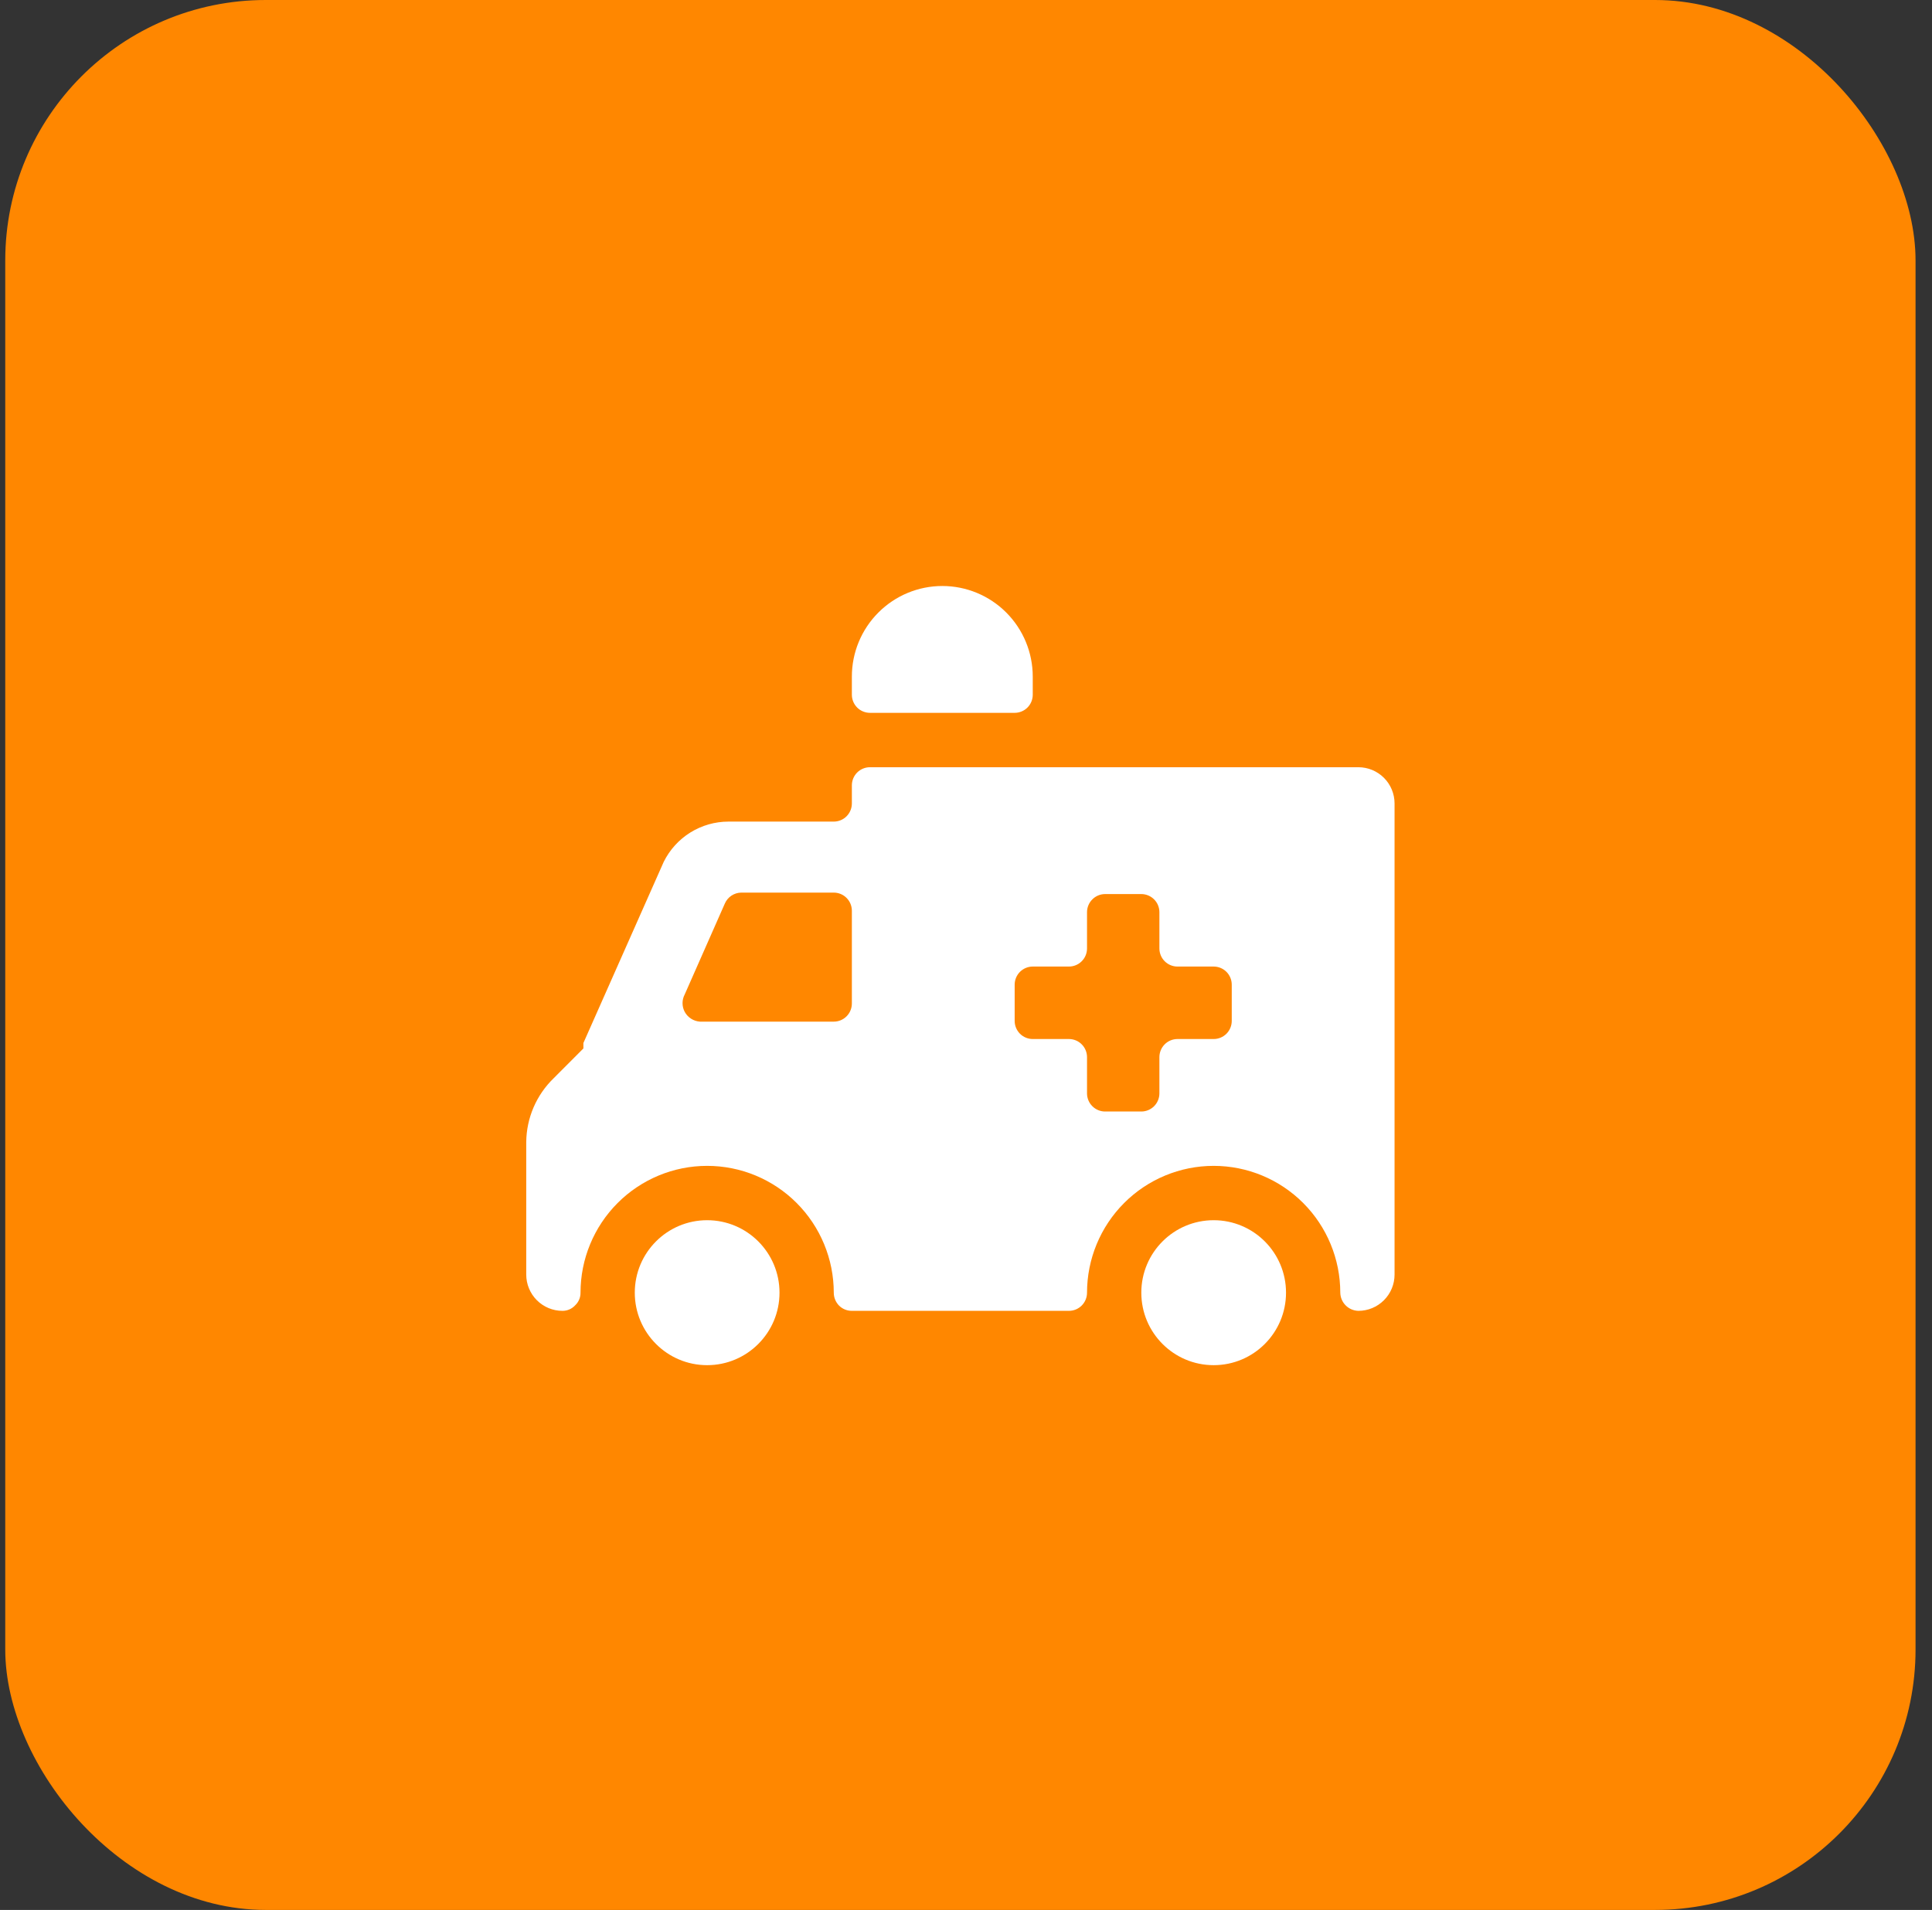
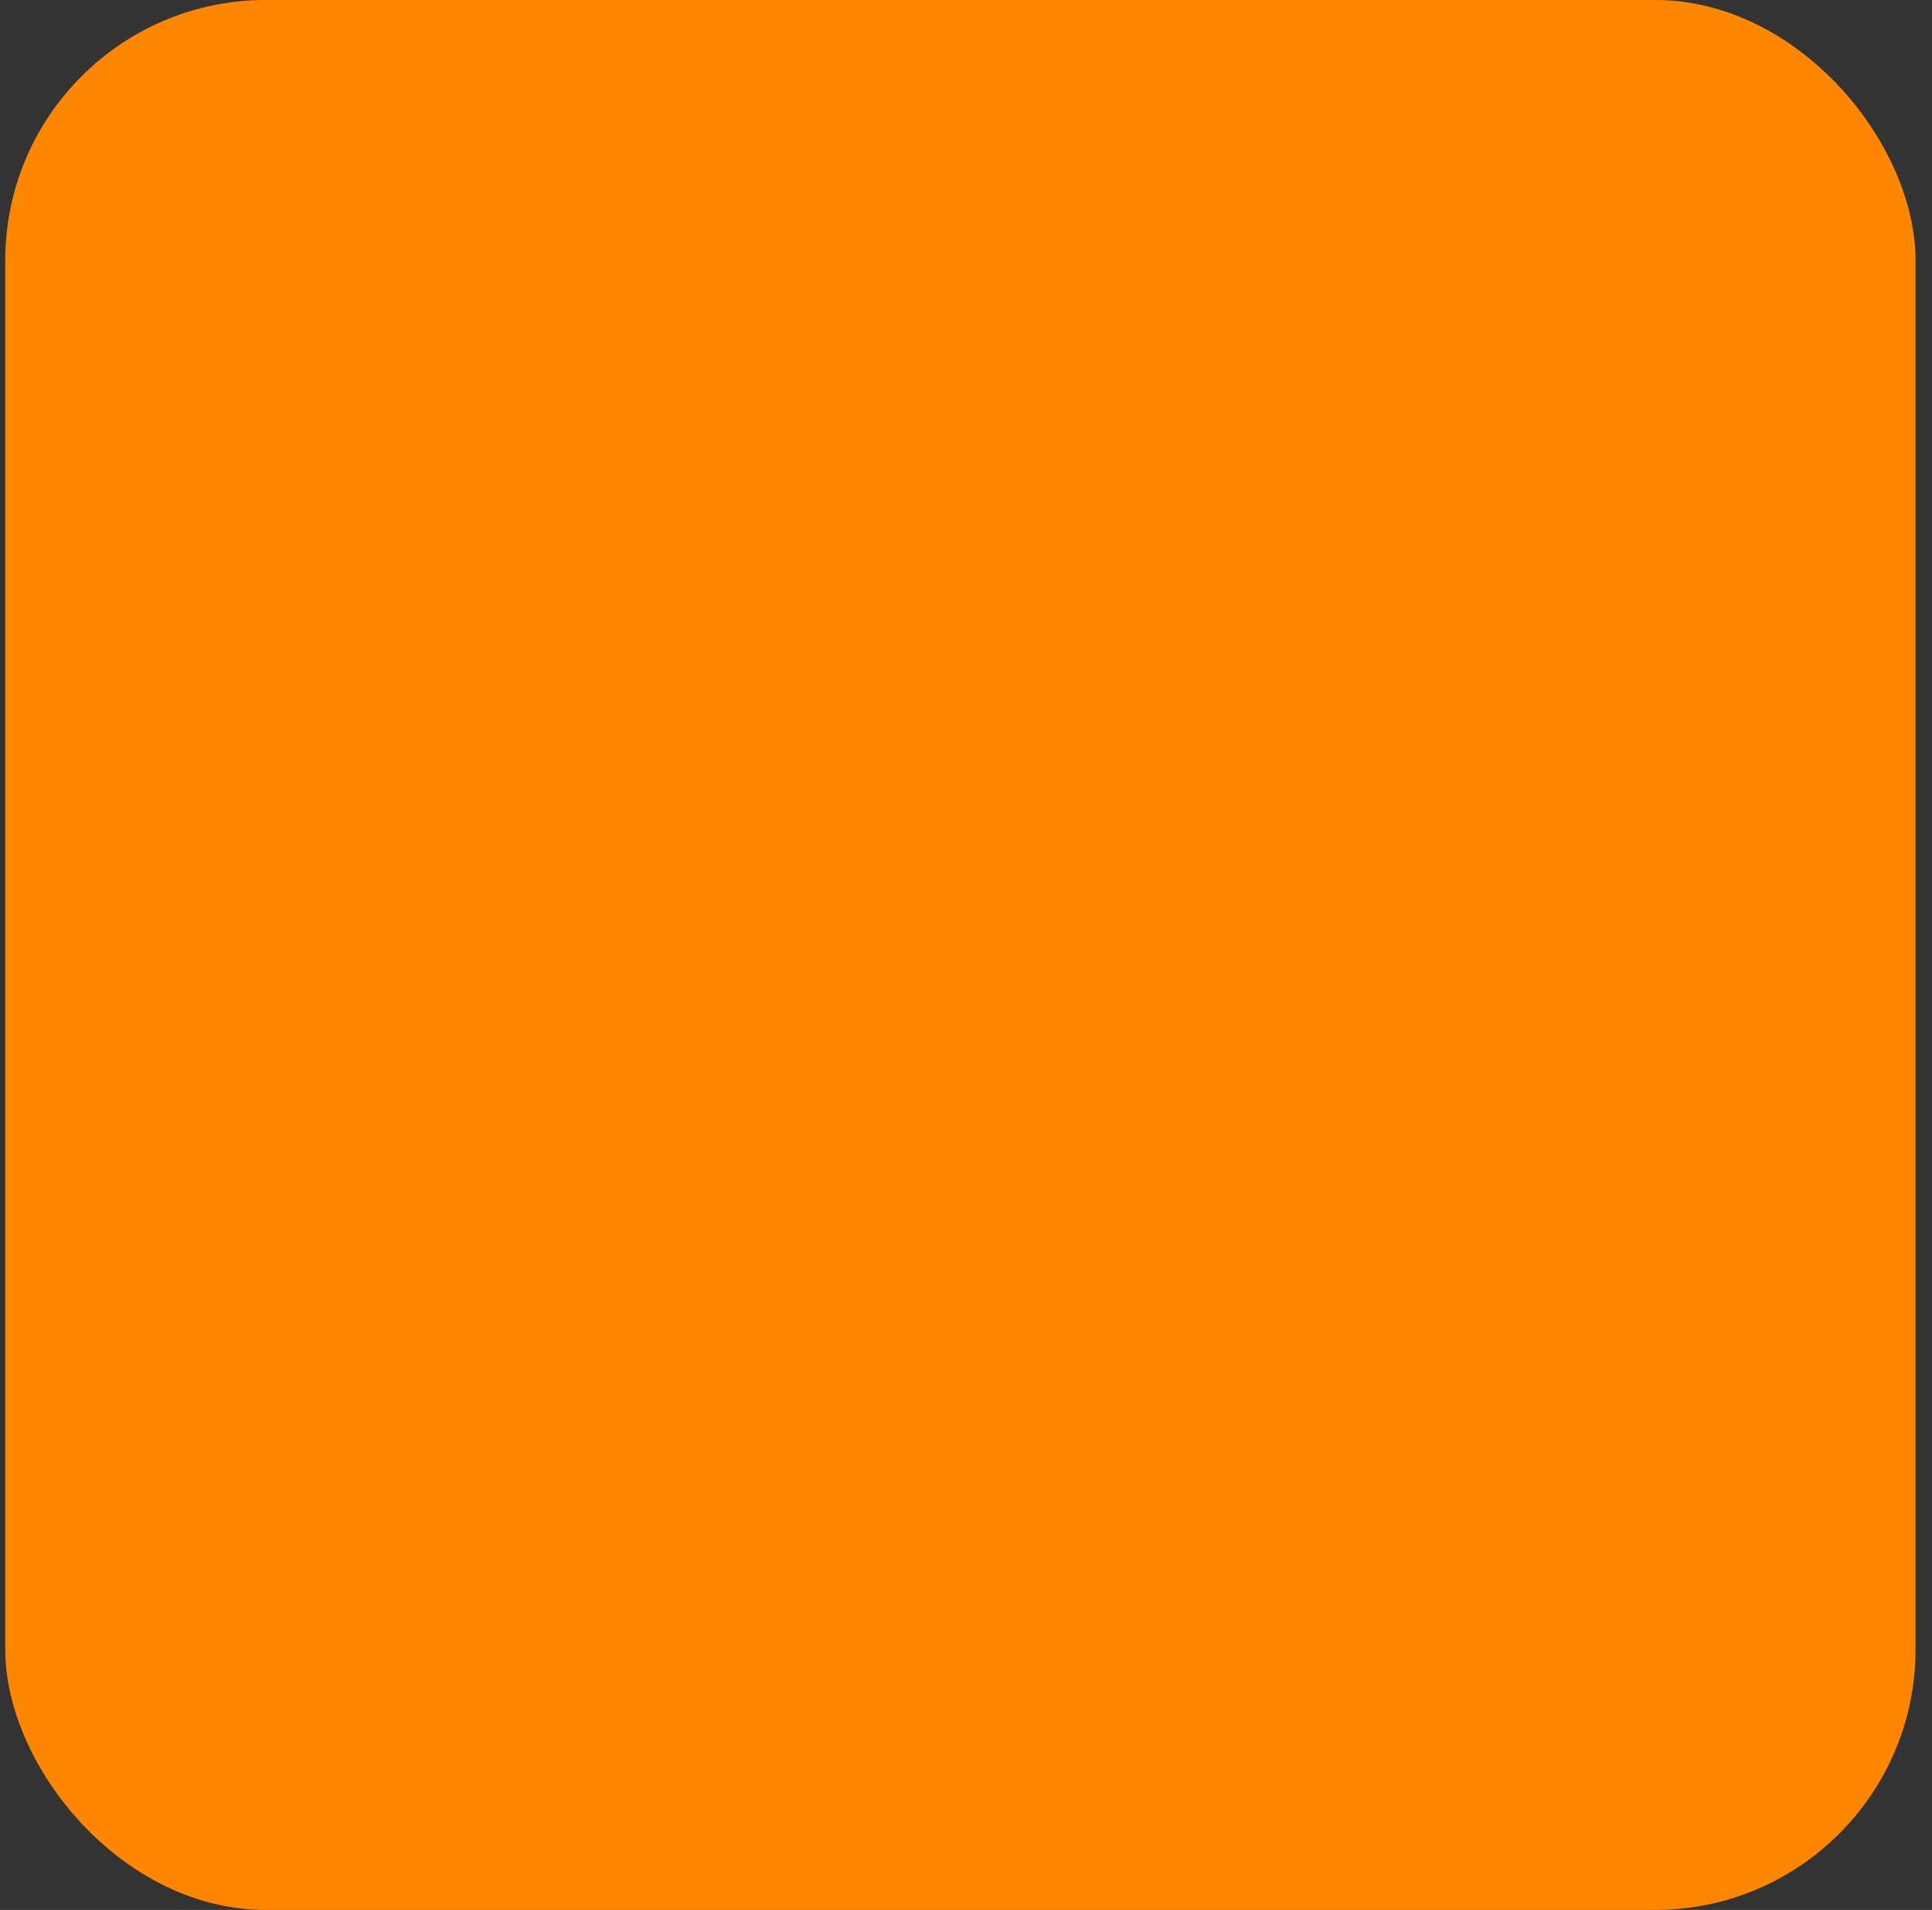
<svg xmlns="http://www.w3.org/2000/svg" width="89" height="88" viewBox="0 0 89 88" fill="none">
  <rect x="0" y="0" width="89" height="88" fill="#333333" stroke="none" />
  <rect x="0.242" width="88" height="88" rx="12" fill="#FF8700" />
-   <path d="M40.075 32.844H46.742C46.963 32.844 47.175 32.756 47.331 32.6C47.488 32.443 47.575 32.231 47.575 32.009V31.174C47.575 30.067 47.136 29.006 46.355 28.223C45.574 27.44 44.514 27 43.409 27C42.304 27 41.244 27.44 40.463 28.223C39.681 29.006 39.242 30.067 39.242 31.174V32.009C39.242 32.231 39.33 32.443 39.486 32.6C39.642 32.756 39.855 32.844 40.075 32.844Z" fill="white" />
-   <path d="M32.575 62.9C34.416 62.9 35.909 61.405 35.909 59.56C35.909 57.716 34.416 56.221 32.575 56.221C30.735 56.221 29.242 57.716 29.242 59.56C29.242 61.405 30.735 62.9 32.575 62.9Z" fill="white" />
-   <path d="M62.575 35.35H40.075C39.855 35.35 39.642 35.438 39.486 35.594C39.33 35.751 39.242 35.963 39.242 36.185V37.02C39.242 37.241 39.154 37.453 38.998 37.61C38.842 37.767 38.63 37.855 38.409 37.855H33.559C32.939 37.855 32.331 38.029 31.804 38.356C31.277 38.683 30.852 39.152 30.576 39.708L26.875 48.057C26.875 48.14 26.875 48.224 26.875 48.307L25.509 49.676C25.114 50.058 24.798 50.514 24.581 51.018C24.363 51.523 24.248 52.066 24.242 52.615V58.727C24.242 59.169 24.418 59.594 24.73 59.907C25.043 60.221 25.467 60.397 25.909 60.397C26.018 60.398 26.127 60.376 26.227 60.333C26.327 60.29 26.418 60.226 26.492 60.146C26.572 60.071 26.636 59.981 26.679 59.88C26.722 59.78 26.744 59.671 26.742 59.562C26.742 58.012 27.357 56.525 28.451 55.429C29.545 54.333 31.028 53.717 32.575 53.717C34.123 53.717 35.606 54.333 36.7 55.429C37.794 56.525 38.409 58.012 38.409 59.562C38.409 59.787 38.499 60.003 38.659 60.163C38.815 60.314 39.025 60.398 39.242 60.397H49.242C49.463 60.397 49.675 60.309 49.831 60.152C49.988 59.995 50.075 59.783 50.075 59.562C50.075 58.012 50.69 56.525 51.784 55.429C52.878 54.333 54.362 53.717 55.909 53.717C57.456 53.717 58.94 54.333 60.034 55.429C61.128 56.525 61.742 58.012 61.742 59.562C61.746 59.782 61.836 59.992 61.991 60.147C62.146 60.303 62.356 60.392 62.575 60.397C63.017 60.397 63.441 60.221 63.754 59.907C64.067 59.594 64.242 59.169 64.242 58.727V37.02C64.242 36.577 64.067 36.152 63.754 35.839C63.441 35.526 63.017 35.35 62.575 35.35ZM39.242 46.237C39.242 46.458 39.154 46.671 38.998 46.827C38.842 46.984 38.63 47.072 38.409 47.072H32.242C32.097 47.061 31.957 47.015 31.835 46.936C31.712 46.857 31.612 46.749 31.542 46.621C31.477 46.498 31.442 46.36 31.442 46.22C31.442 46.08 31.477 45.943 31.542 45.819L33.392 41.628C33.456 41.481 33.561 41.356 33.694 41.267C33.827 41.179 33.982 41.13 34.142 41.127H38.409C38.63 41.127 38.842 41.215 38.998 41.372C39.154 41.528 39.242 41.741 39.242 41.962V46.237ZM56.742 47.038C56.742 47.26 56.654 47.472 56.498 47.629C56.342 47.785 56.13 47.873 55.909 47.873H54.242C54.021 47.873 53.809 47.961 53.653 48.118C53.497 48.274 53.409 48.487 53.409 48.708V50.378C53.409 50.599 53.321 50.812 53.165 50.968C53.008 51.125 52.797 51.213 52.575 51.213H50.909C50.688 51.213 50.476 51.125 50.32 50.968C50.163 50.812 50.075 50.599 50.075 50.378V48.708C50.075 48.487 49.988 48.274 49.831 48.118C49.675 47.961 49.463 47.873 49.242 47.873H47.575C47.355 47.873 47.142 47.785 46.986 47.629C46.83 47.472 46.742 47.26 46.742 47.038V45.368C46.742 45.147 46.83 44.935 46.986 44.778C47.142 44.622 47.355 44.534 47.575 44.534H49.242C49.463 44.534 49.675 44.446 49.831 44.289C49.988 44.133 50.075 43.92 50.075 43.699V42.029C50.075 41.807 50.163 41.595 50.32 41.439C50.476 41.282 50.688 41.194 50.909 41.194H52.575C52.797 41.194 53.008 41.282 53.165 41.439C53.321 41.595 53.409 41.807 53.409 42.029V43.699C53.409 43.92 53.497 44.133 53.653 44.289C53.809 44.446 54.021 44.534 54.242 44.534H55.909C56.13 44.534 56.342 44.622 56.498 44.778C56.654 44.935 56.742 45.147 56.742 45.368V47.038Z" fill="white" />
-   <path d="M55.909 62.9C57.75 62.9 59.242 61.405 59.242 59.56C59.242 57.716 57.75 56.221 55.909 56.221C54.068 56.221 52.576 57.716 52.576 59.56C52.576 61.405 54.068 62.9 55.909 62.9Z" fill="white" />
</svg>